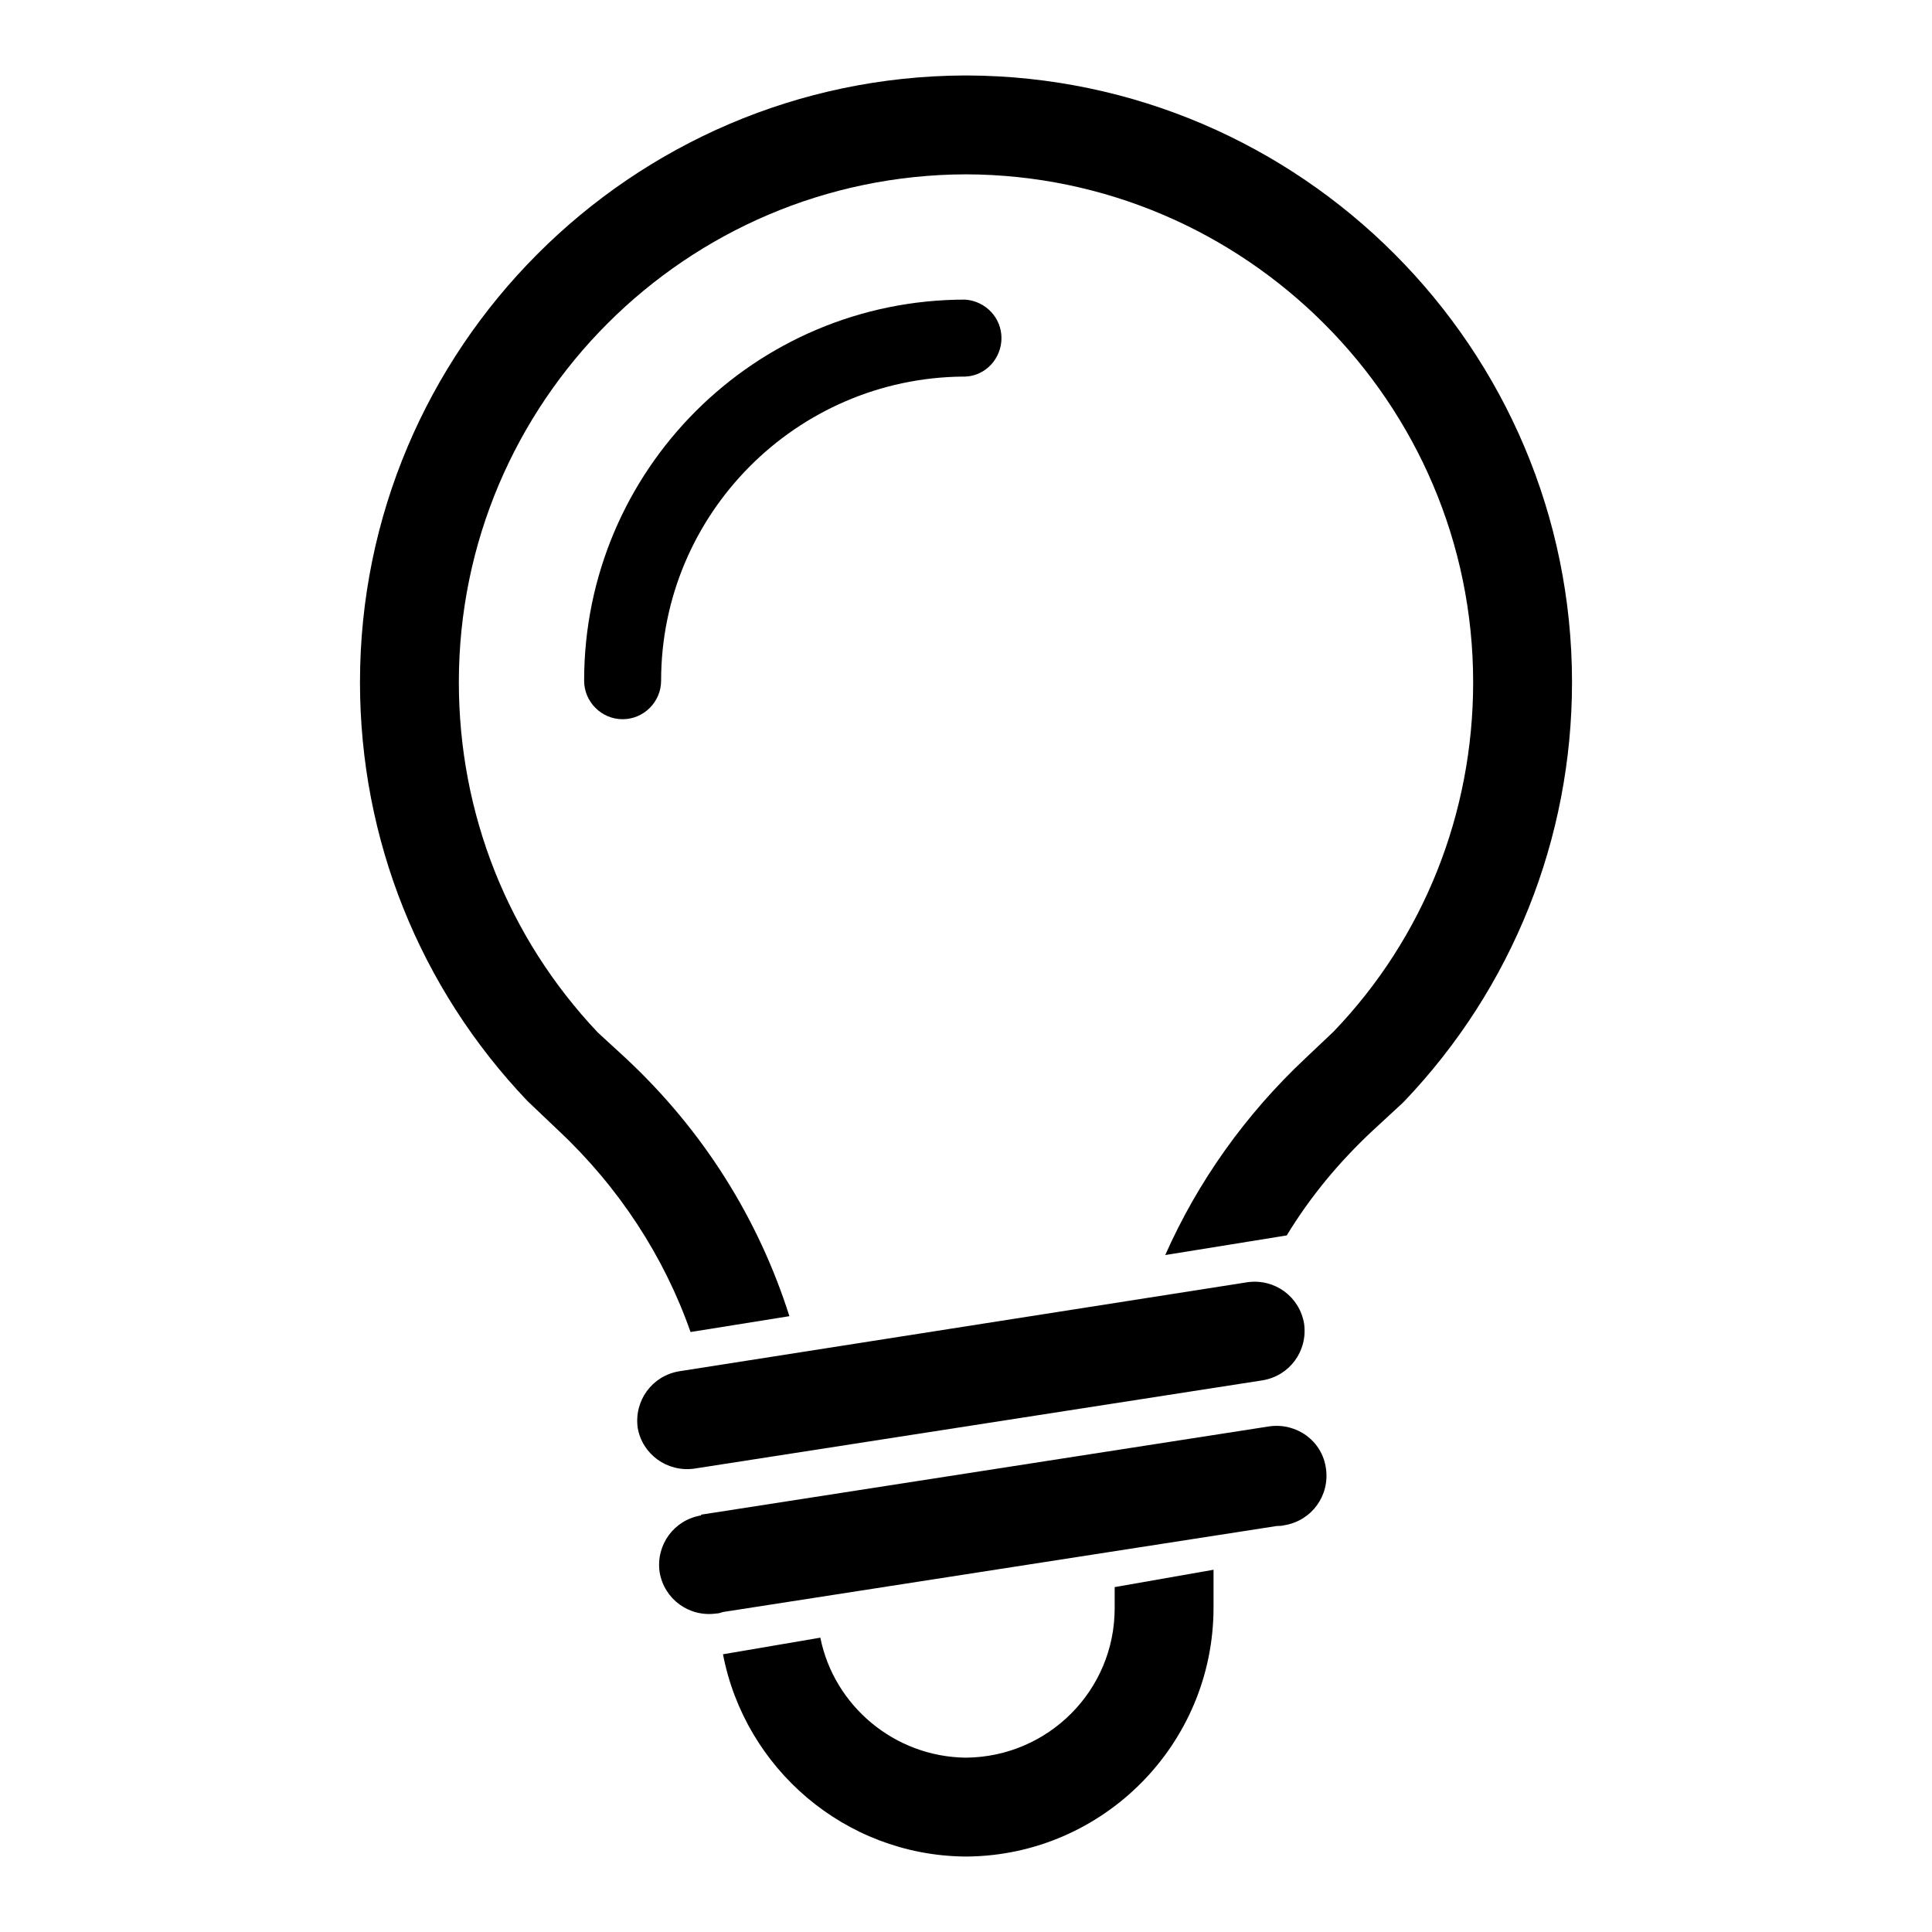
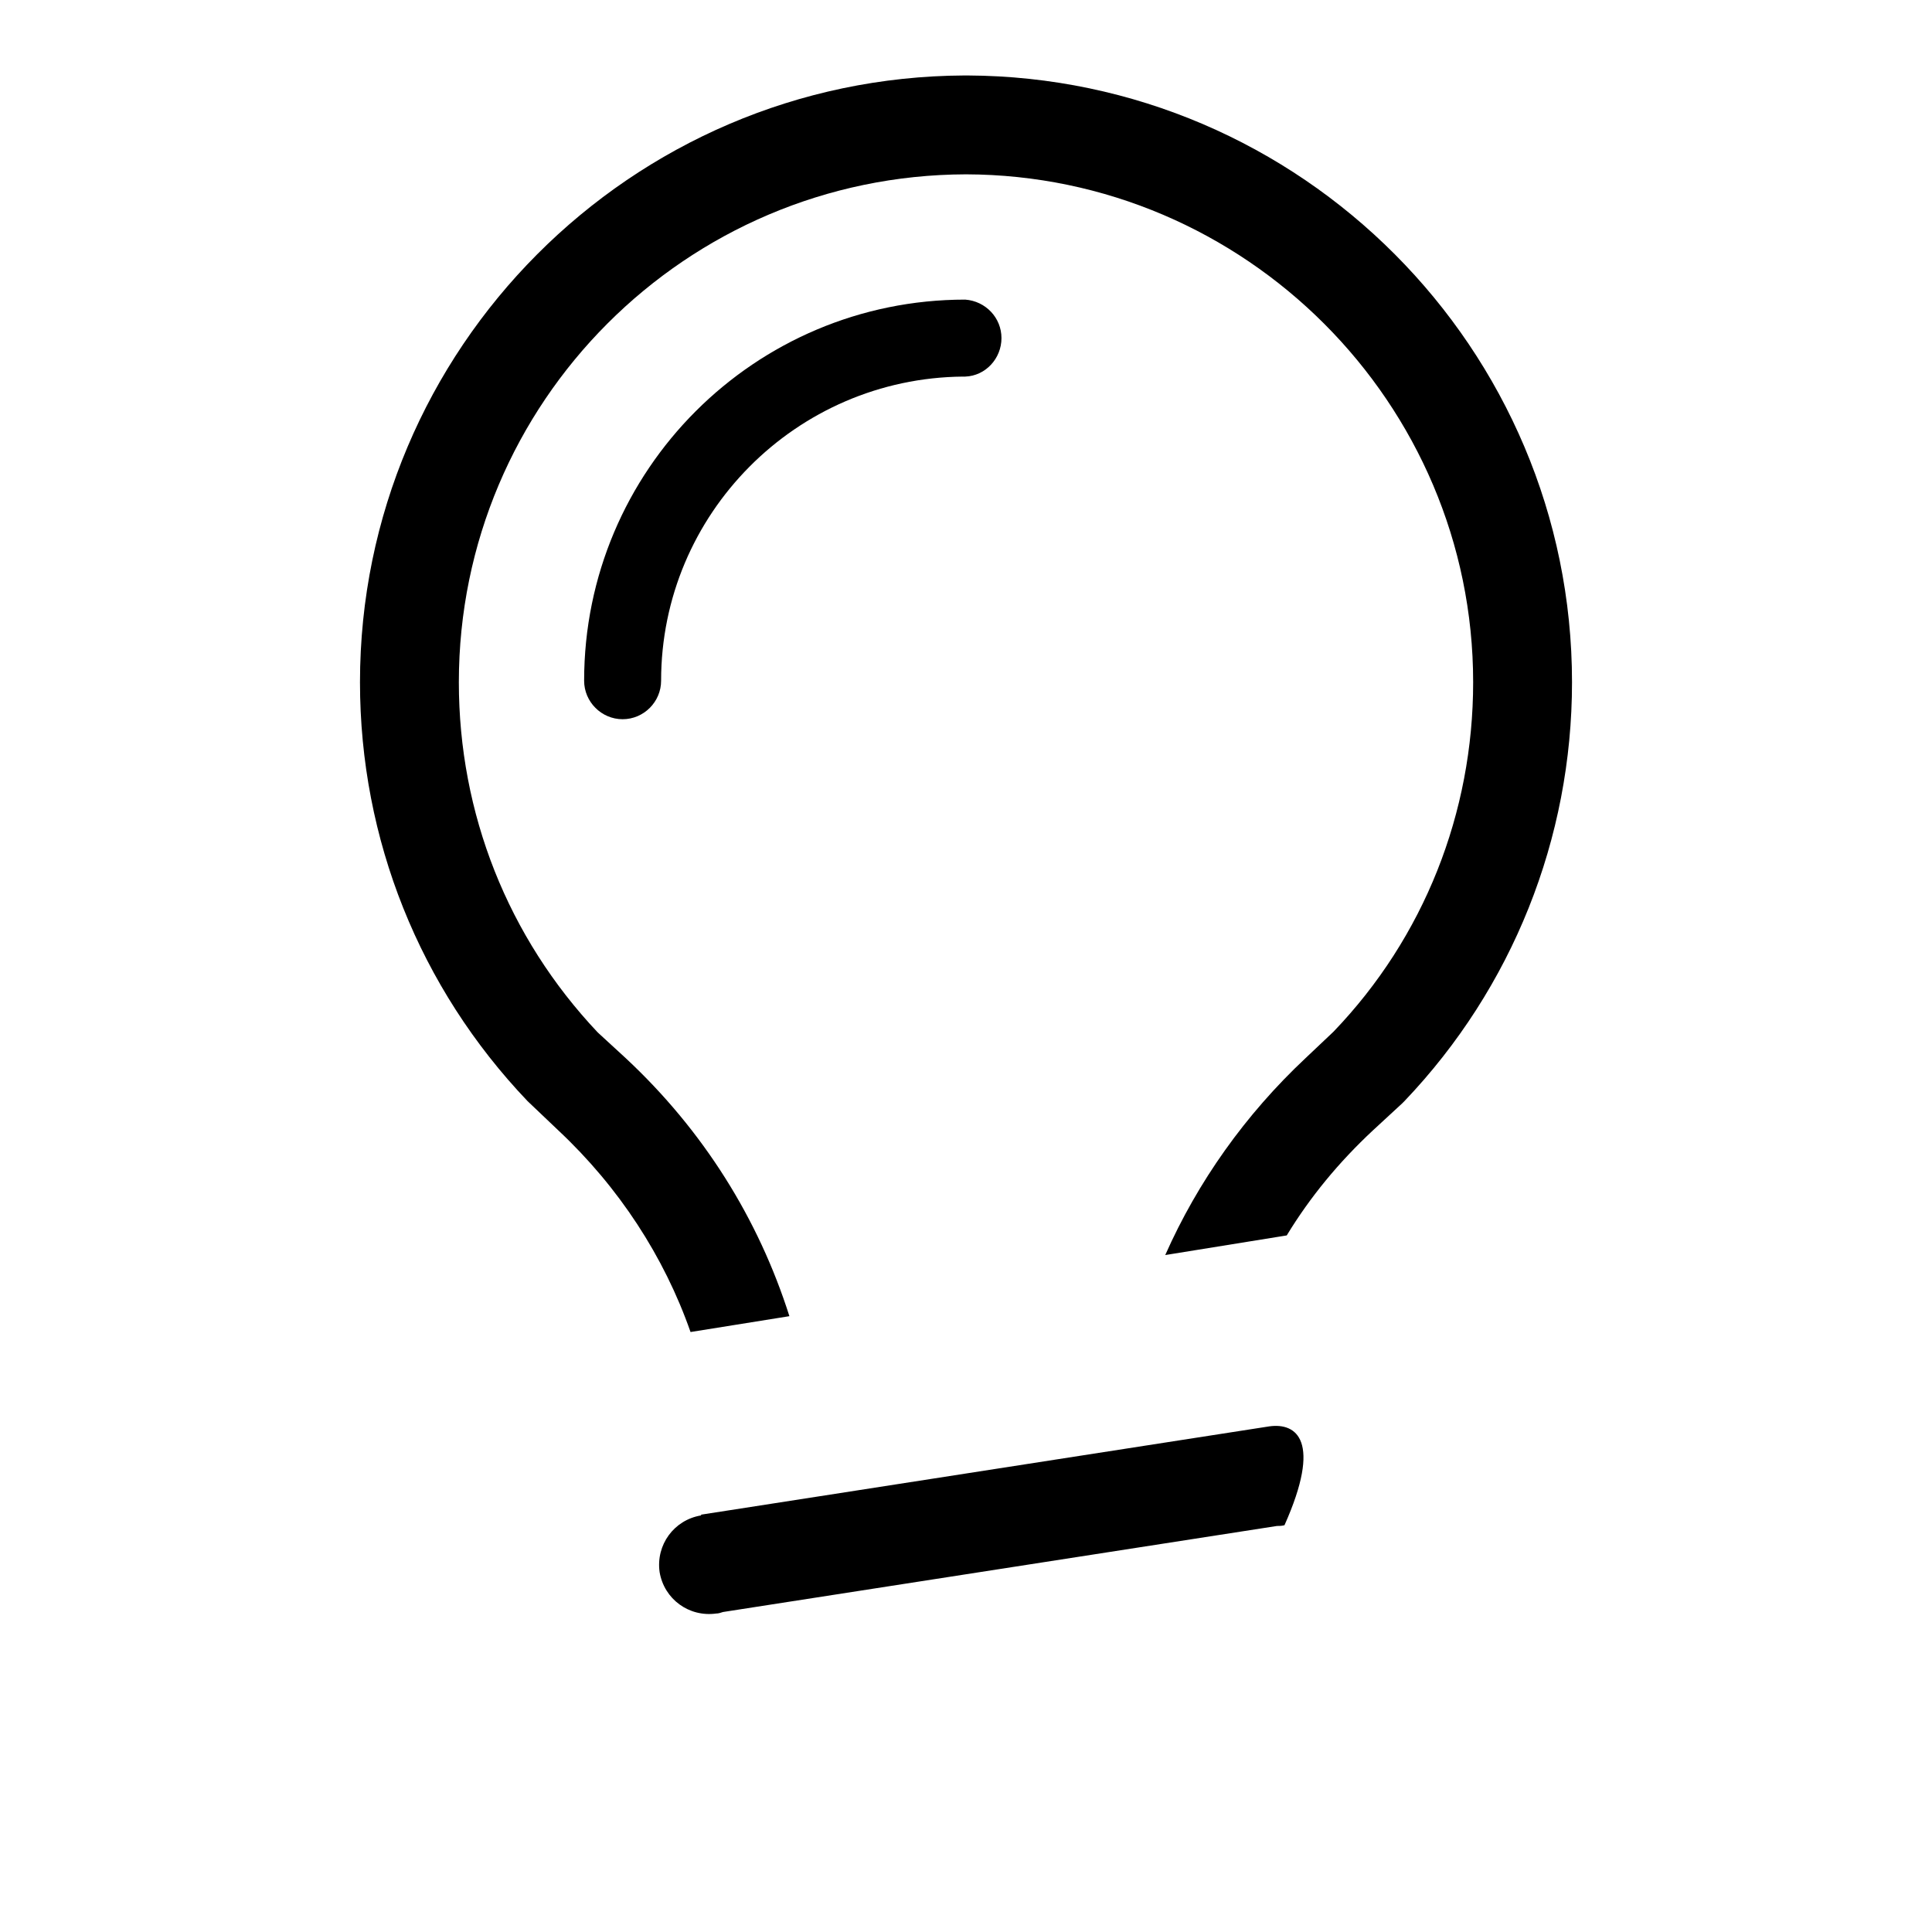
<svg xmlns="http://www.w3.org/2000/svg" version="1.1" x="0px" y="0px" viewBox="0 0 256 256" enable-background="new 0 0 256 256" xml:space="preserve">
  <g>
    <g>
-       <path fill="#000000" d="M92,194.6L92,194.6l75.3-11.7c3.6-0.6,6-3.9,5.5-7.5c-0.6-3.6-3.9-6-7.5-5.5l0,0l-75.3,11.8c-3.6,0.6-6,3.9-5.5,7.5C85.1,192.7,88.4,195.1,92,194.6z" />
-       <path fill="#000000" d="M168.2,189L168.2,189l-75.3,11.7v0.1c-3.6,0.6-6,3.9-5.5,7.5c0.6,3.6,3.9,6,7.5,5.5c0.3,0,0.6-0.1,0.9-0.2l73.4-11.4c0.3,0,0.6,0,1-0.1c3.6-0.6,6-3.9,5.5-7.5C175.2,190.9,171.8,188.5,168.2,189z" />
-       <path fill="#000000" d="M147.7,210.3l0,2.8c0,10.9-8.8,19.7-19.7,19.8c-9.5-0.1-17.5-6.9-19.3-15.9l-12.9,2.2c2.9,15.1,16.1,26.6,32,26.8l0,0c0.1,0,0.1,0,0.2,0s0.1,0,0.2,0l0,0c18-0.2,32.6-14.9,32.6-33l0-5L147.7,210.3z" />
+       <path fill="#000000" d="M168.2,189L168.2,189l-75.3,11.7v0.1c-3.6,0.6-6,3.9-5.5,7.5c0.6,3.6,3.9,6,7.5,5.5c0.3,0,0.6-0.1,0.9-0.2l73.4-11.4c0.3,0,0.6,0,1-0.1C175.2,190.9,171.8,188.5,168.2,189z" />
      <path fill="#000000" d="M128.2,10c-0.1,0-0.1,0-0.2,0s-0.1,0-0.2,0c-44.2,0.2-80.1,36.2-80.1,80.4c0,20.8,7.9,40.5,22.2,55.5l4.1,3.9c8,7.5,14,16.7,17.5,26.7l13.1-2.1c-4.1-12.9-11.4-24.6-21.7-34.2l-3.7-3.4c-11.9-12.6-18.4-29-18.4-46.4c0-37.1,30.1-67.2,67.2-67.3c37,0.1,67.2,30.3,67.2,67.3c0,17.3-6.5,33.8-18.5,46.3l-3.7,3.5c-8,7.5-14.3,16.4-18.6,26.1l16.1-2.6c3.1-5.1,6.9-9.7,11.4-13.9l3.9-3.6l0.3-0.3c14.3-15,22.2-34.8,22.2-55.5C208.3,46.2,172.4,10.2,128.2,10z" />
      <path fill="#000000" d="M77.4,90.2c0,2.8,2.3,5.1,5.1,5.1c2.8,0,5.1-2.3,5.1-5.1c0-22.1,17.9-40.1,40-40.3c0,0,0,0,0.1,0c0.1,0,0.2,0,0.2,0h0c2.7-0.1,4.8-2.4,4.8-5.1c0-2.7-2.1-4.9-4.8-5.1v0C100,39.7,77.4,62.3,77.4,90.2z" />
    </g>
  </g>
</svg>